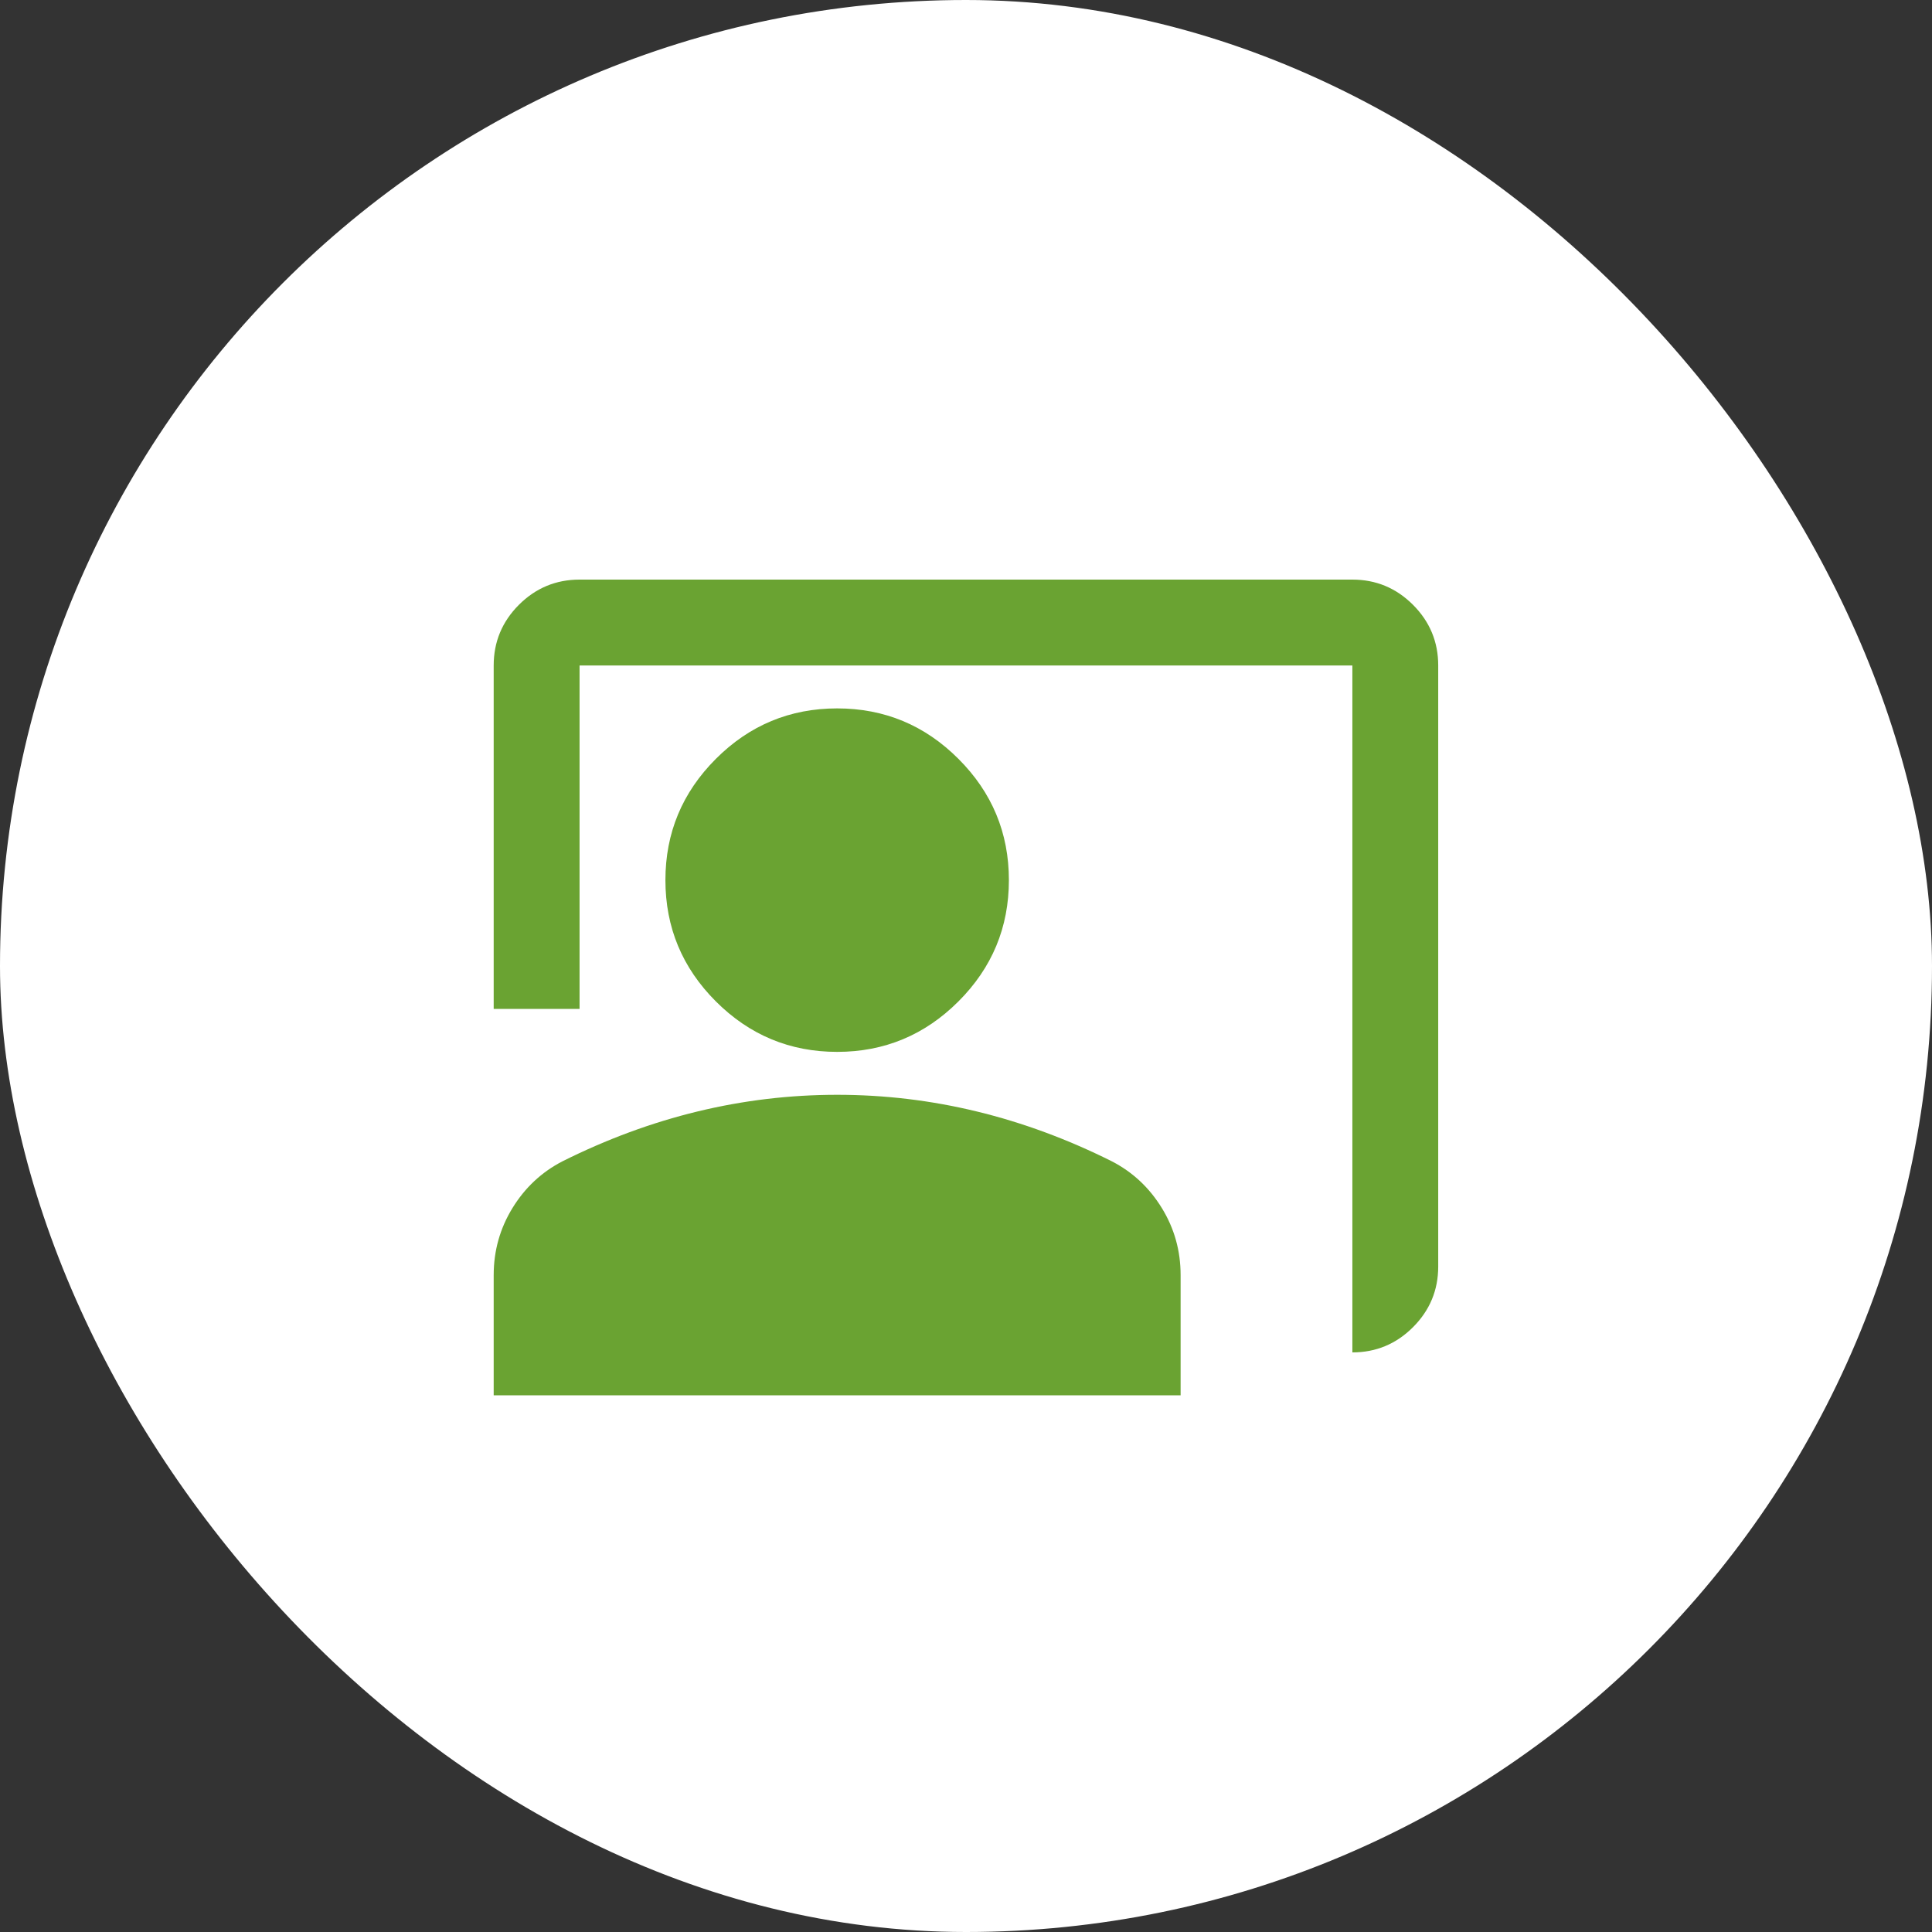
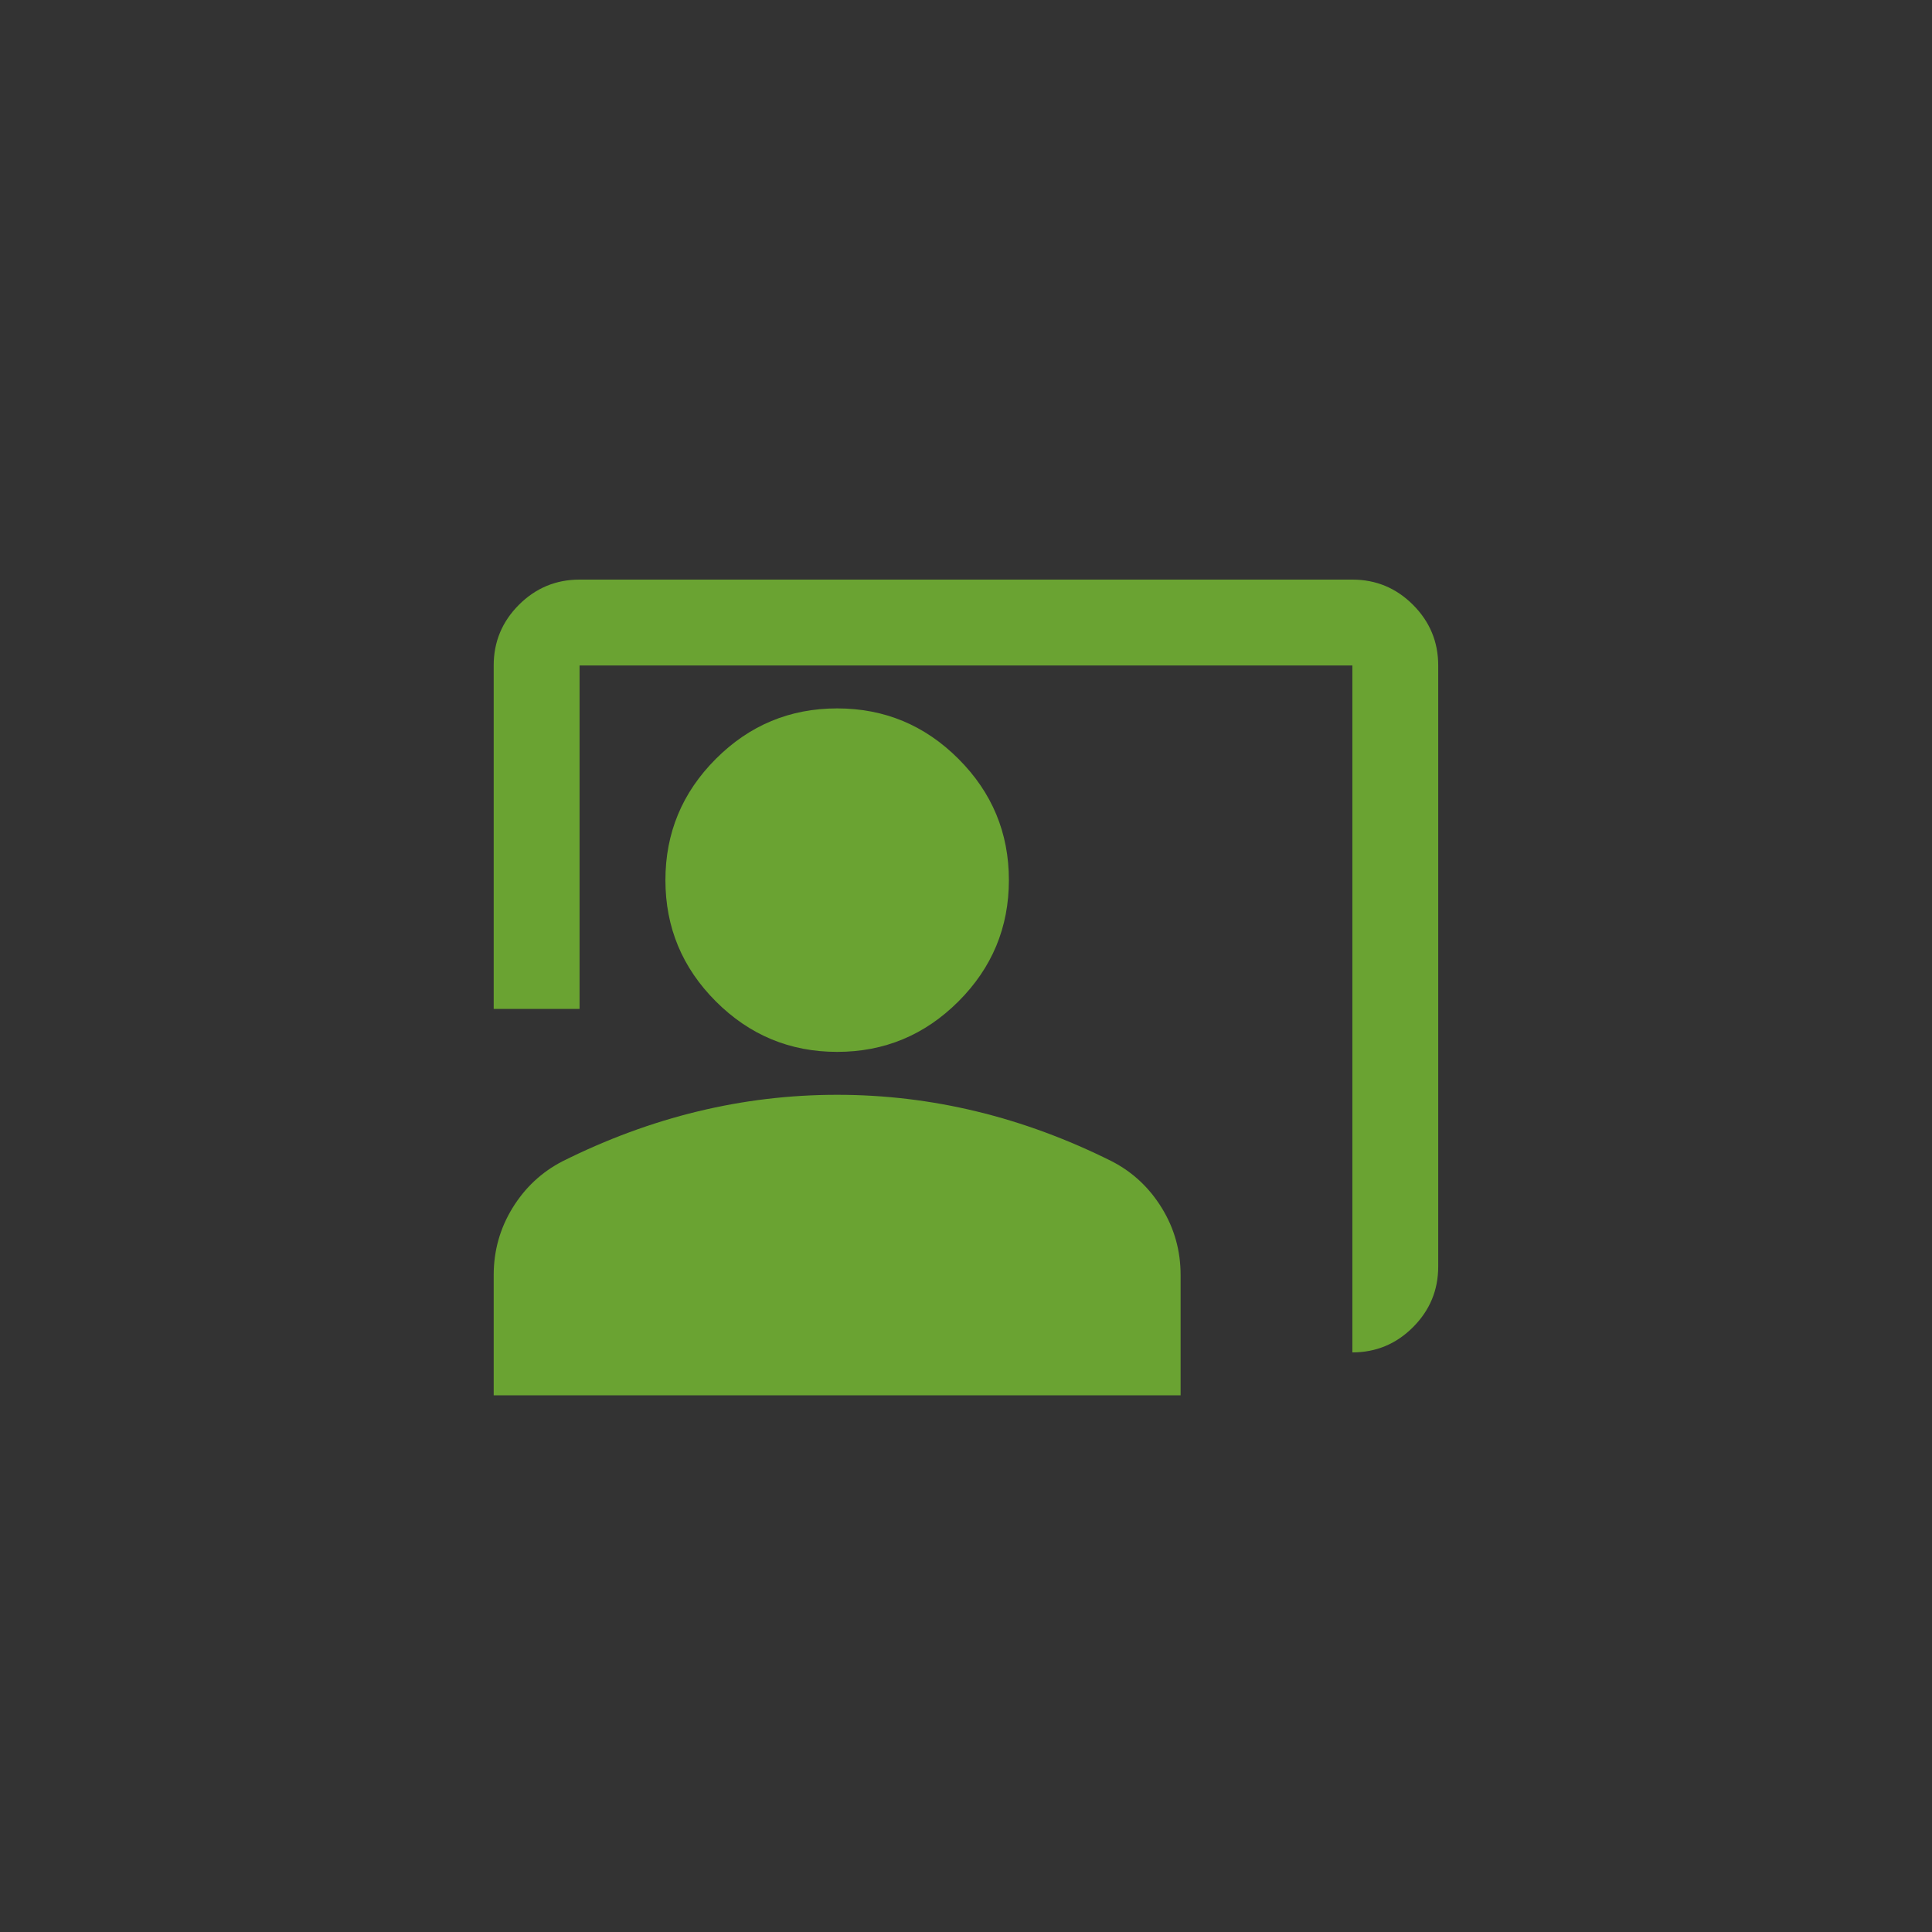
<svg xmlns="http://www.w3.org/2000/svg" width="60" height="60" viewBox="0 0 60 60" fill="none">
  <rect x="0" y="0" width="60" height="60" fill="#333333" stroke="none" />
-   <rect width="60" height="60" rx="30" fill="white" />
  <mask id="mask0_5848_20334" style="mask-type:alpha" maskUnits="userSpaceOnUse" x="14" y="14" width="32" height="32">
    <rect x="14" y="14" width="32" height="32" fill="#D9D9D9" />
  </mask>
  <g mask="url(#mask0_5848_20334)">
    <path d="M41.999 42V20.667H17.999V31.333H15.332V20.667C15.332 19.933 15.593 19.306 16.115 18.783C16.638 18.261 17.265 18 17.999 18H41.999C42.732 18 43.36 18.261 43.882 18.783C44.404 19.306 44.665 19.933 44.665 20.667V39.333C44.665 40.067 44.404 40.694 43.882 41.217C43.36 41.739 42.732 42 41.999 42ZM25.999 32.667C24.532 32.667 23.276 32.144 22.232 31.1C21.188 30.056 20.665 28.8 20.665 27.333C20.665 25.867 21.188 24.611 22.232 23.567C23.276 22.522 24.532 22 25.999 22C27.465 22 28.721 22.522 29.765 23.567C30.81 24.611 31.332 25.867 31.332 27.333C31.332 28.8 30.81 30.056 29.765 31.1C28.721 32.144 27.465 32.667 25.999 32.667ZM15.332 43.333V39.6C15.332 38.844 15.527 38.15 15.915 37.517C16.304 36.883 16.821 36.4 17.465 36.067C18.843 35.378 20.243 34.861 21.665 34.517C23.088 34.172 24.532 34 25.999 34C27.465 34 28.91 34.172 30.332 34.517C31.754 34.861 33.154 35.378 34.532 36.067C35.176 36.4 35.693 36.883 36.082 37.517C36.471 38.15 36.665 38.844 36.665 39.6V43.333H15.332Z" fill="#6AA332" />
  </g>
</svg>